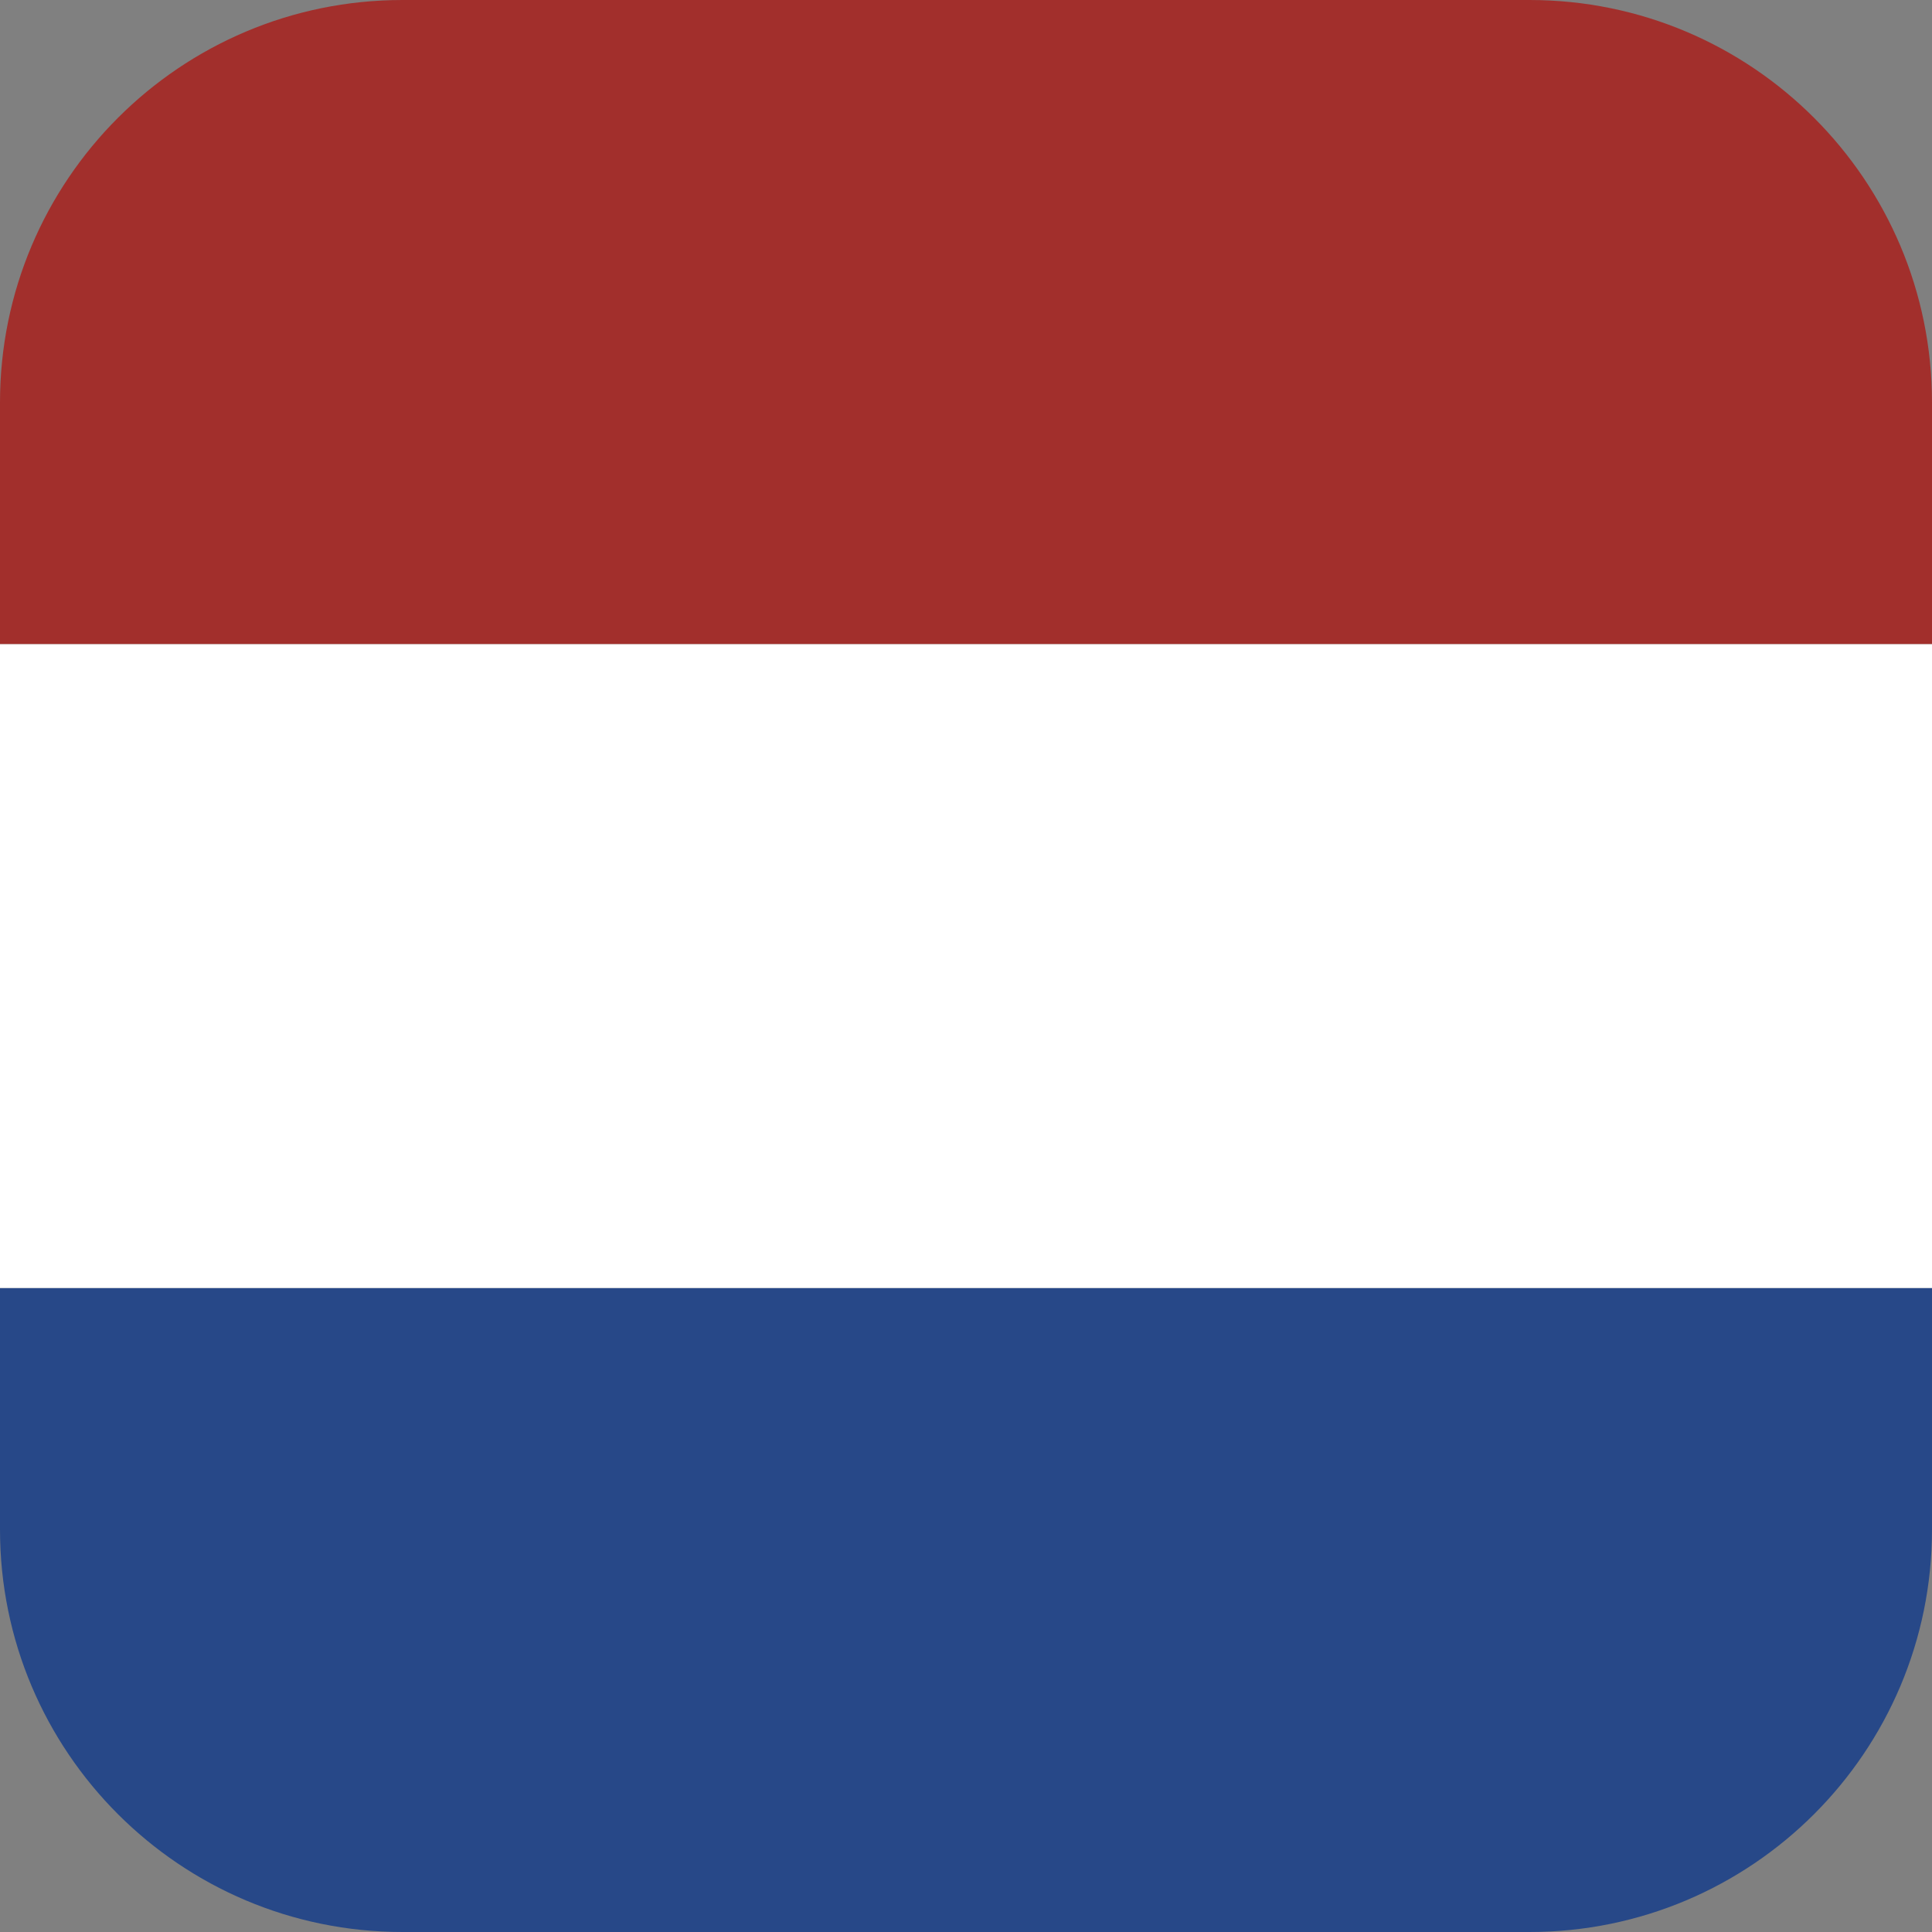
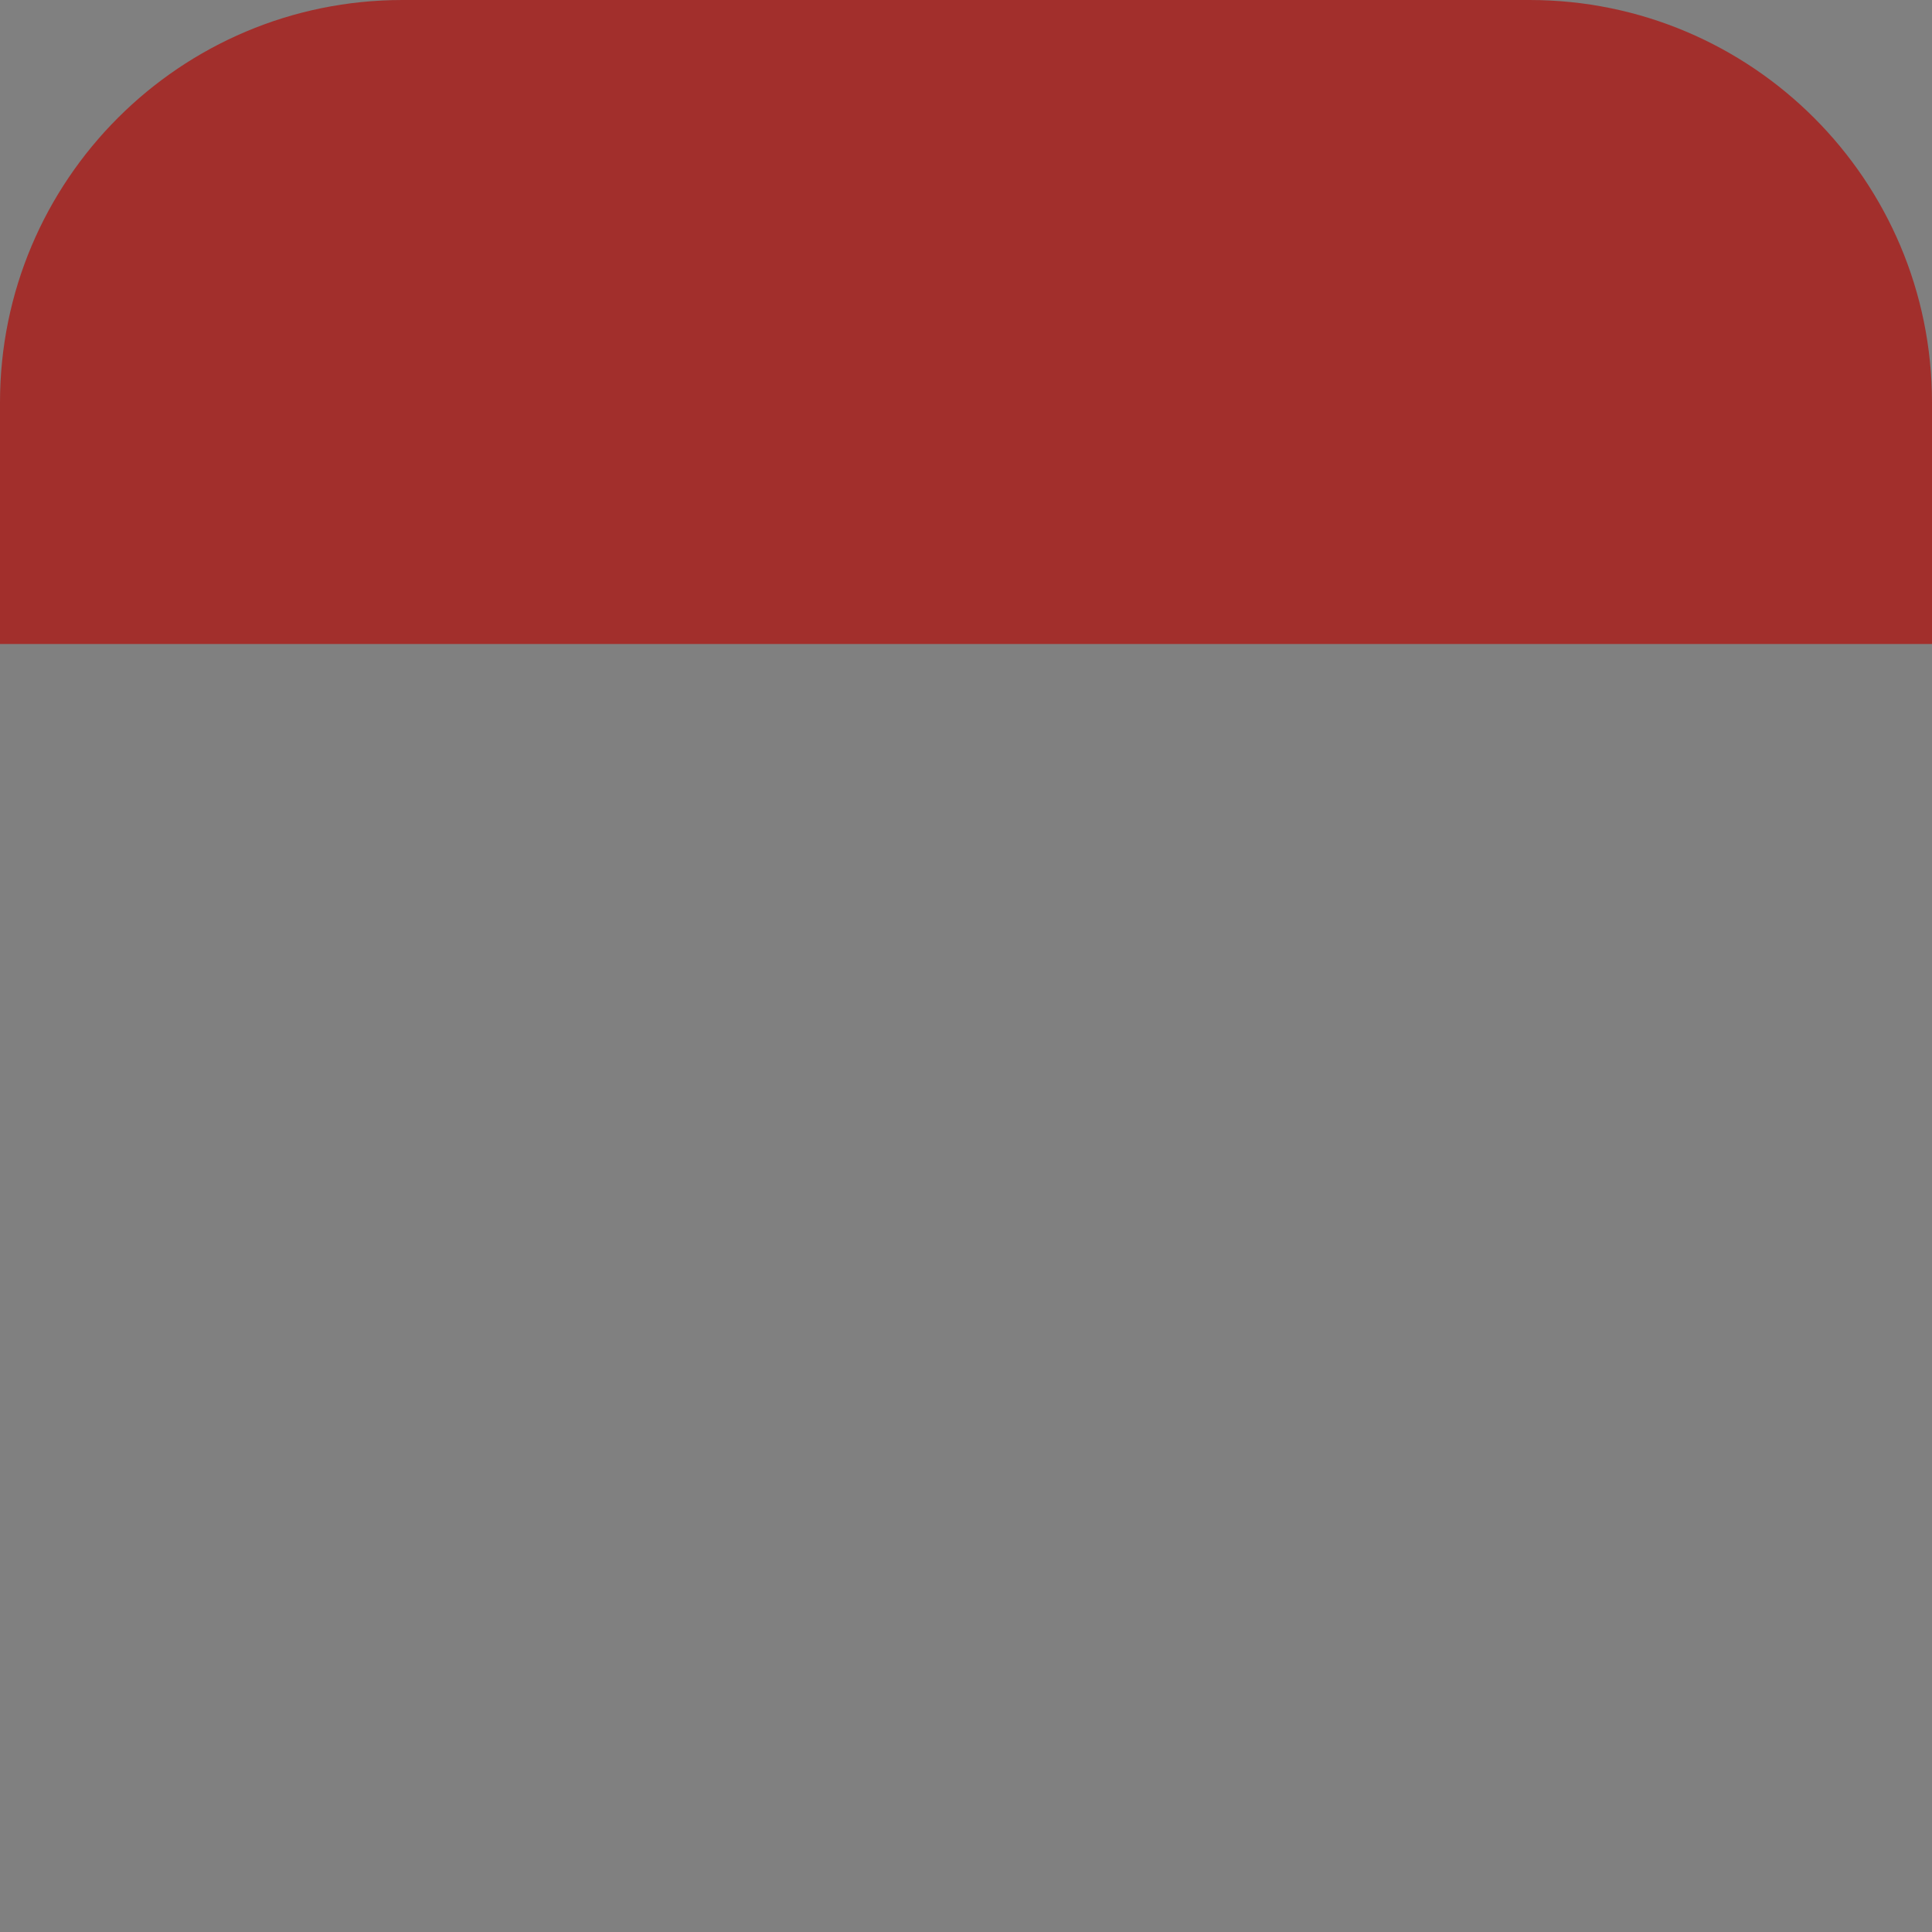
<svg xmlns="http://www.w3.org/2000/svg" width="48" height="48" viewBox="0 0 48 48" fill="none">
  <rect x="0" y="0" width="48" height="48" fill="#808080" stroke="none" />
-   <path d="M10 48C4.477 48 -1.95703e-07 43.523 -4.37114e-07 38L-6.99382e-07 32L48 32L48 38C48 43.523 43.523 48 38 48L10 48Z" fill="#274888" />
-   <rect y="32" width="16" height="48" transform="rotate(-90 0 32)" fill="white" />
  <path d="M0 16L-2.62268e-07 10C-5.0368e-07 4.477 4.477 -1.95703e-07 10 -4.37114e-07L38 -1.66103e-06C43.523 -1.90244e-06 48 4.477 48 10L48 16L0 16Z" fill="#A22F2C" />
</svg>